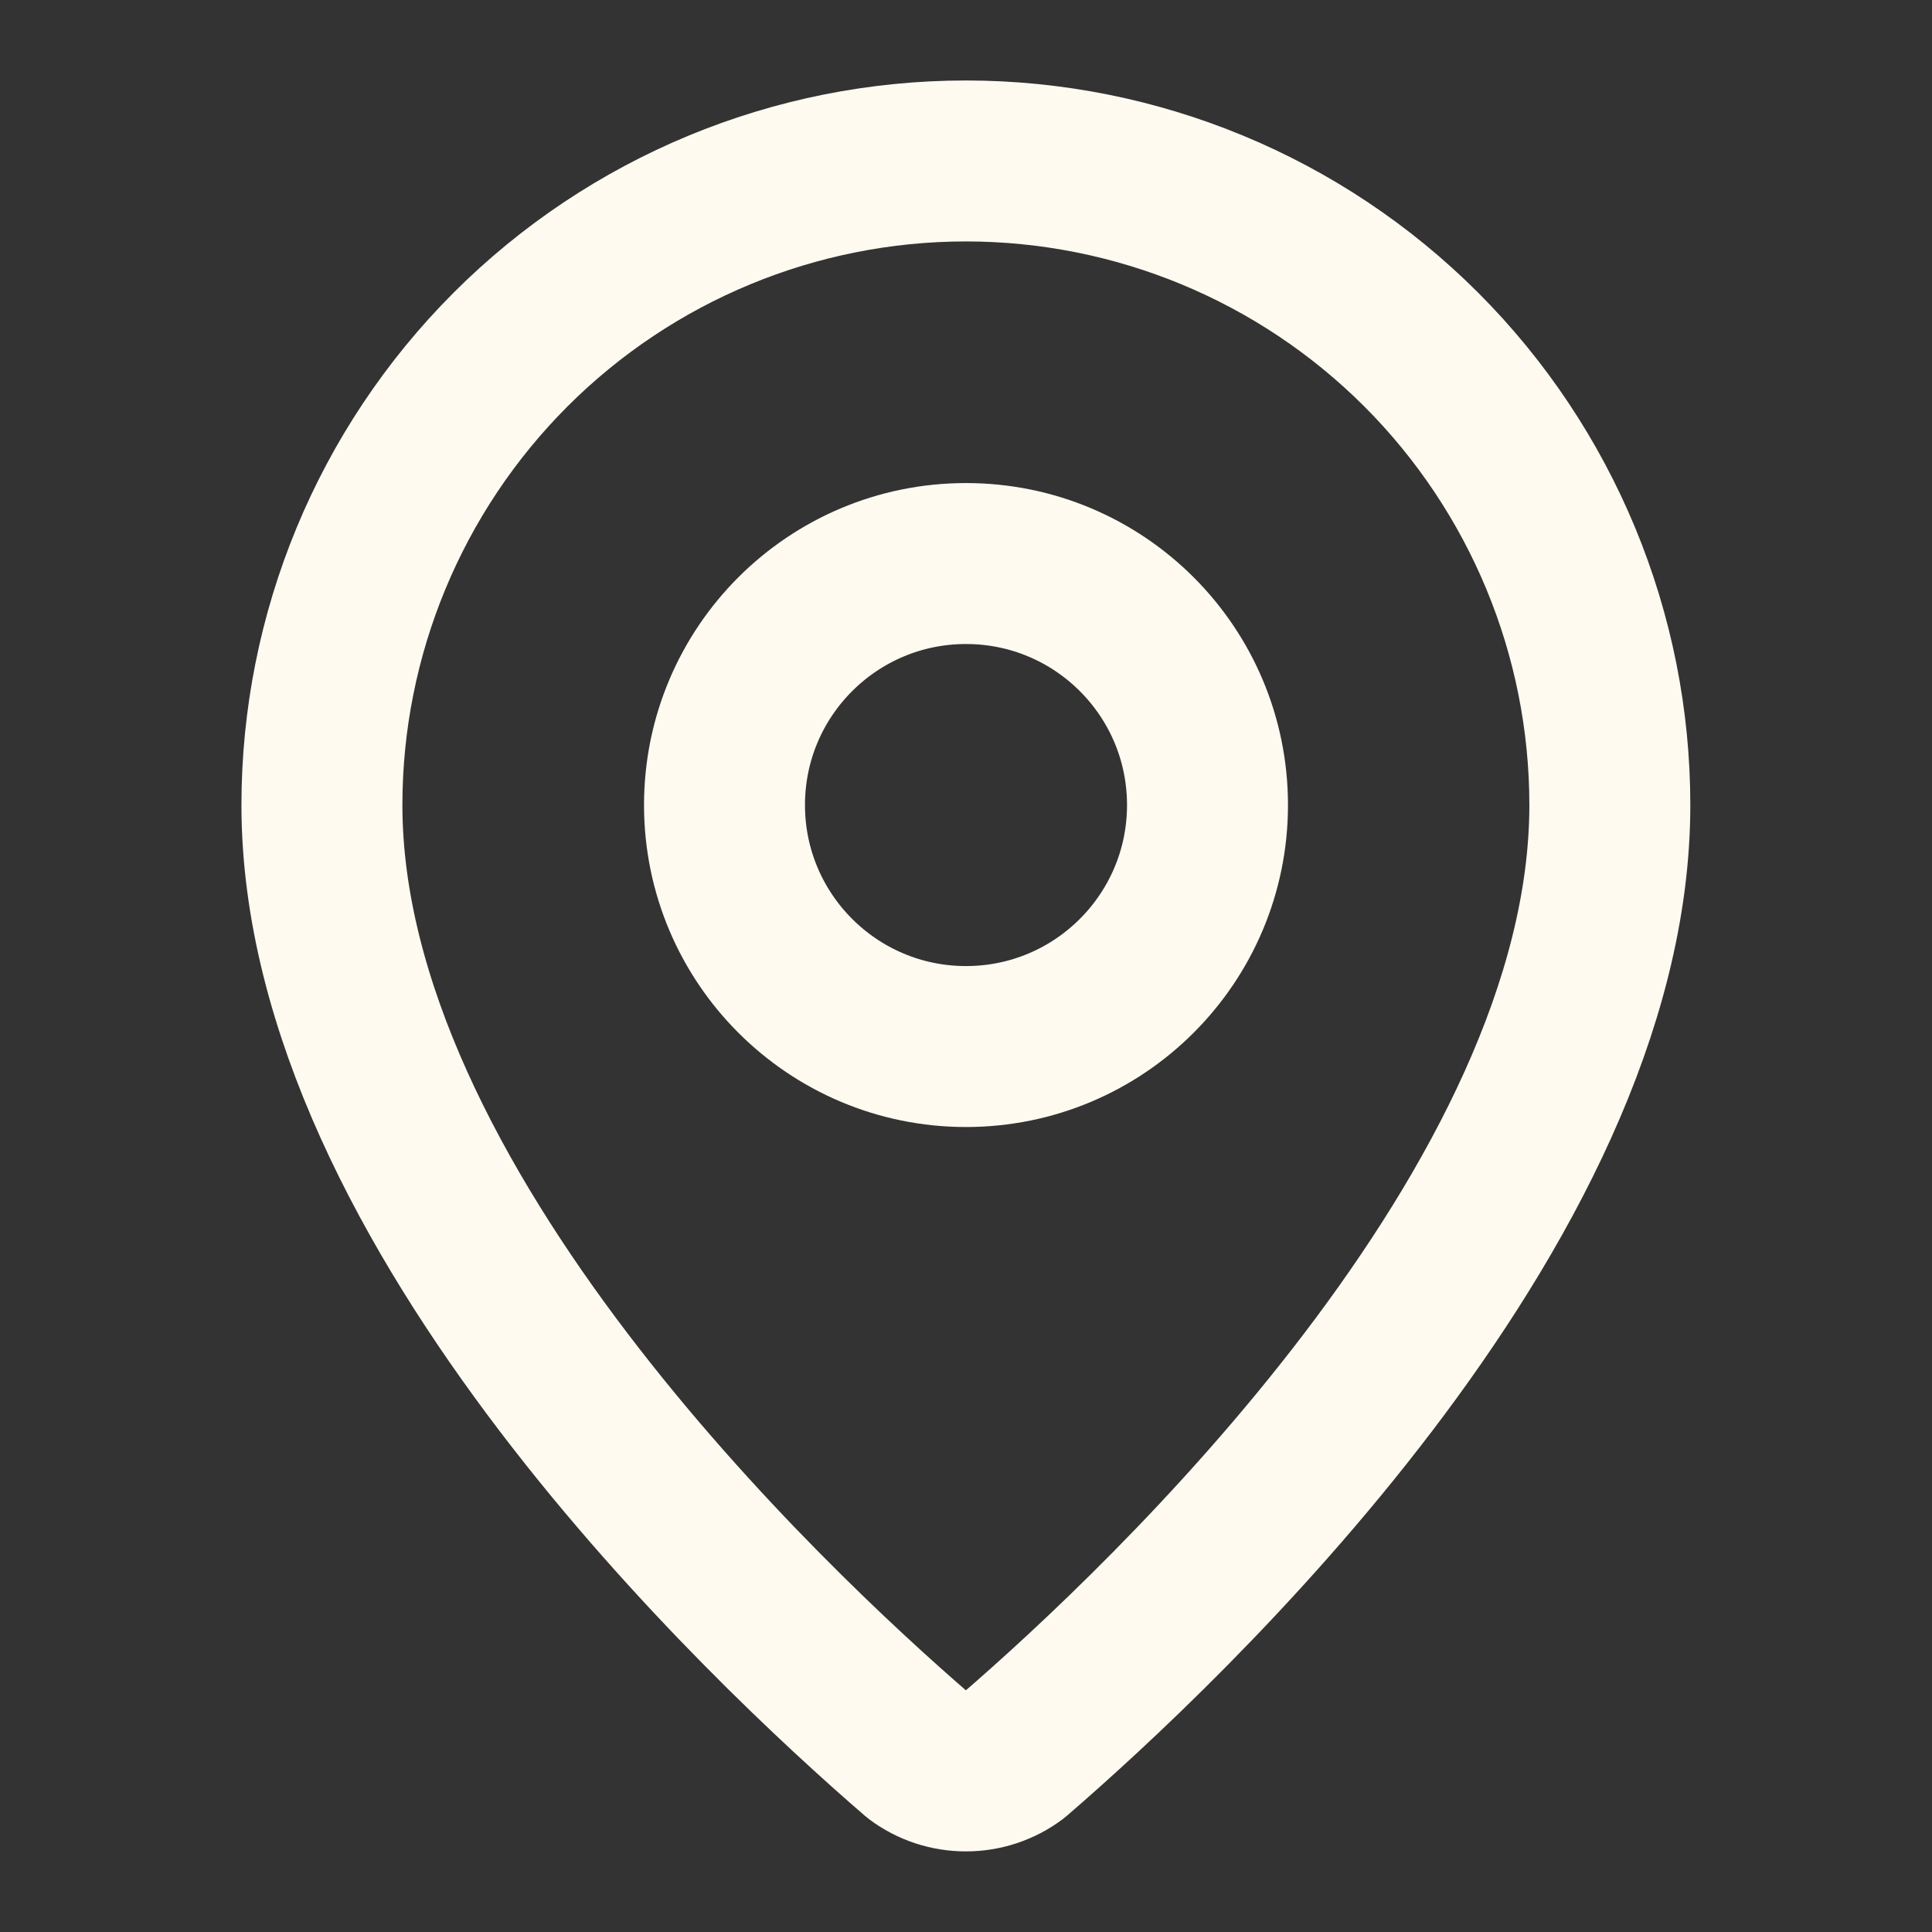
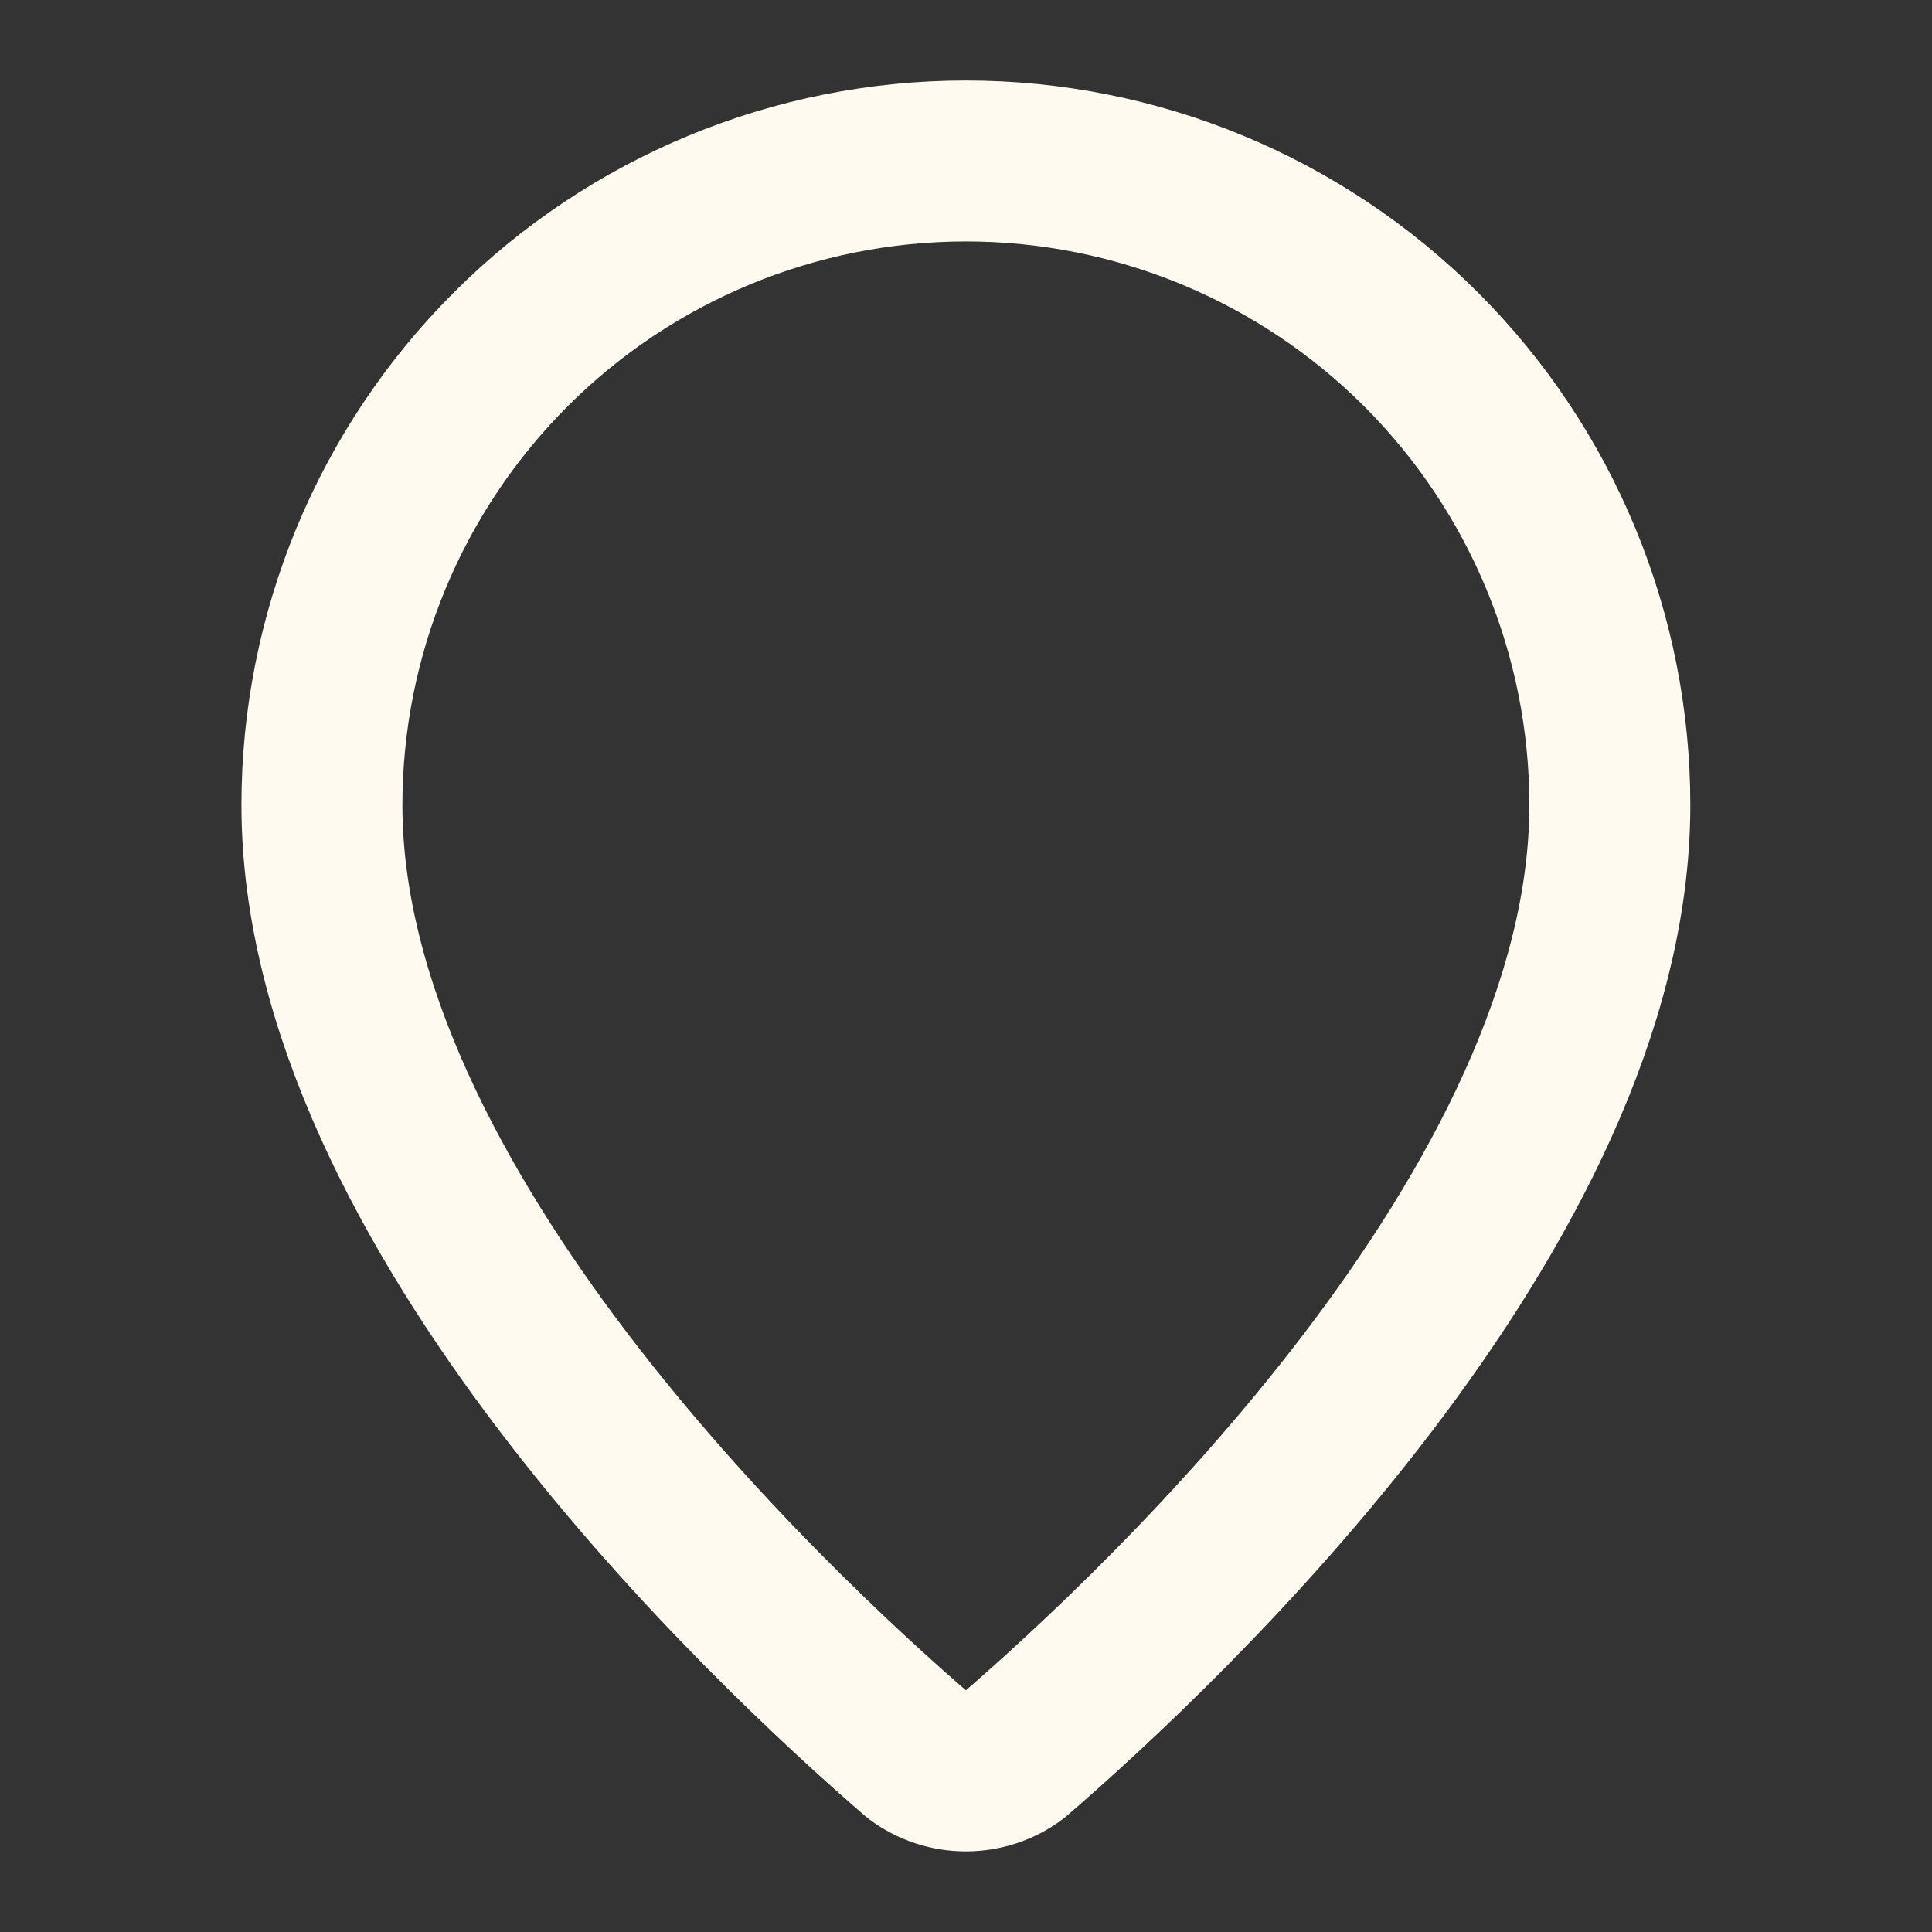
<svg xmlns="http://www.w3.org/2000/svg" preserveAspectRatio="none" width="100%" height="100%" overflow="visible" style="display: block;" viewBox="0 0 16 16" fill="none">
  <rect x="0" y="0" width="16" height="16" fill="#333333" stroke="none" />
  <g id="Frame">
    <path id="Vector" d="M13.332 6.667C13.332 9.995 9.64 13.462 8.4 14.533C8.284 14.62 8.143 14.666 7.999 14.666C7.854 14.666 7.714 14.62 7.598 14.533C6.358 13.462 2.666 9.995 2.666 6.667C2.666 5.252 3.228 3.896 4.228 2.895C5.228 1.895 6.584 1.333 7.999 1.333C9.413 1.333 10.77 1.895 11.77 2.895C12.77 3.896 13.332 5.252 13.332 6.667Z" stroke="#FEFAF0" stroke-width="1.333" stroke-linecap="round" stroke-linejoin="round" />
-     <path id="Vector_2" d="M8 8.667C9.105 8.667 10 7.771 10 6.667C10 5.562 9.105 4.667 8 4.667C6.895 4.667 6 5.562 6 6.667C6 7.771 6.895 8.667 8 8.667Z" stroke="#FEFAF0" stroke-width="1.333" stroke-linecap="round" stroke-linejoin="round" />
  </g>
</svg>